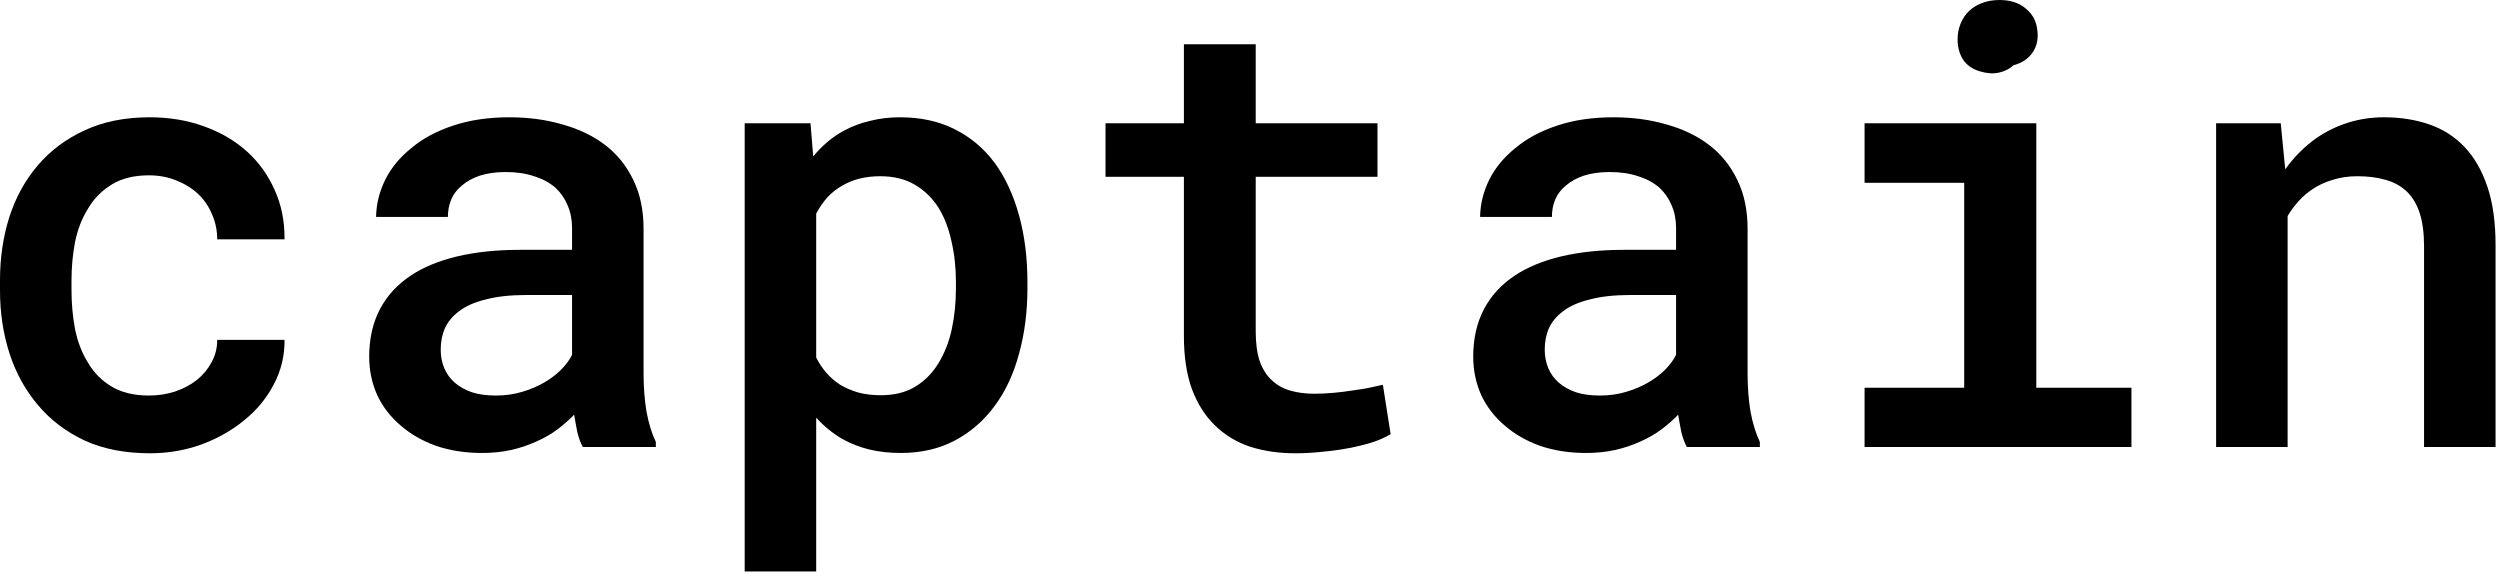
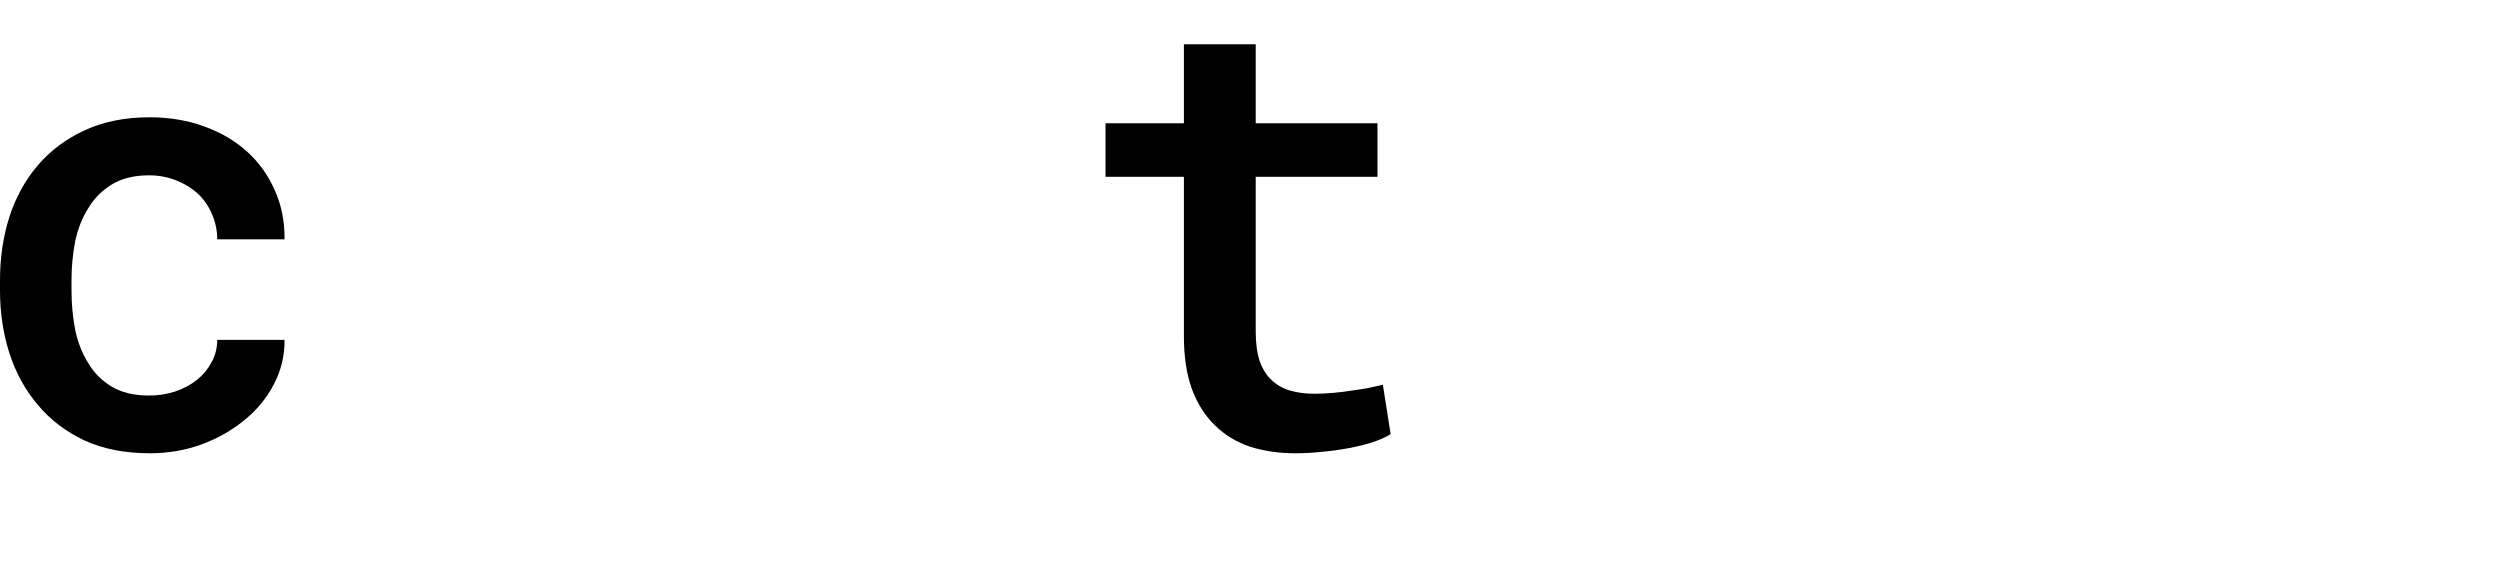
<svg xmlns="http://www.w3.org/2000/svg" width="408" height="94" viewBox="0 0 408 94" fill="none">
  <path d="M24.316 64.551C21.875 64.551 19.84 64.062 18.213 63.086C16.585 62.109 15.3 60.807 14.355 59.18C13.379 57.617 12.679 55.81 12.256 53.76C11.865 51.676 11.67 49.56 11.67 47.412V45.703C11.67 43.587 11.865 41.504 12.256 39.453C12.679 37.402 13.395 35.579 14.404 33.984C15.348 32.389 16.618 31.104 18.213 30.127C19.84 29.118 21.875 28.613 24.316 28.613C25.912 28.613 27.393 28.89 28.76 29.443C30.16 29.997 31.364 30.745 32.373 31.689C33.35 32.633 34.098 33.74 34.619 35.01C35.172 36.279 35.449 37.63 35.449 39.062H46.435C46.468 36.133 45.931 33.447 44.824 31.006C43.75 28.564 42.236 26.465 40.283 24.707C38.33 22.949 35.986 21.582 33.252 20.605C30.55 19.629 27.604 19.141 24.414 19.141C20.378 19.141 16.829 19.857 13.77 21.289C10.742 22.689 8.203 24.593 6.152 27.002C4.102 29.411 2.555 32.227 1.514 35.449C0.505 38.672 0 42.09 0 45.703V47.412C0 51.058 0.521 54.492 1.562 57.715C2.604 60.905 4.15 63.704 6.201 66.113C8.219 68.522 10.742 70.443 13.77 71.875C16.829 73.275 20.394 73.975 24.463 73.975C27.393 73.975 30.176 73.503 32.812 72.559C35.482 71.582 37.842 70.247 39.893 68.555C41.911 66.927 43.506 64.99 44.678 62.744C45.882 60.465 46.468 58.04 46.435 55.469H35.449C35.449 56.803 35.14 58.024 34.522 59.131C33.935 60.238 33.138 61.198 32.129 62.012C31.087 62.825 29.883 63.46 28.516 63.916C27.181 64.339 25.781 64.551 24.316 64.551Z" fill="black" />
-   <path d="M95.117 72.949H107.031V72.119C106.38 70.752 105.876 69.124 105.518 67.236C105.192 65.316 105.029 63.167 105.029 60.791V37.305C105.029 34.31 104.476 31.673 103.369 29.395C102.262 27.083 100.732 25.179 98.779 23.682C96.826 22.184 94.499 21.061 91.797 20.312C89.128 19.531 86.247 19.141 83.154 19.141C79.704 19.141 76.628 19.596 73.926 20.508C71.257 21.387 69.01 22.591 67.188 24.121C65.299 25.619 63.867 27.344 62.891 29.297C61.914 31.25 61.41 33.285 61.377 35.4H73.096C73.096 34.391 73.275 33.447 73.633 32.568C74.023 31.657 74.609 30.892 75.391 30.273C76.172 29.59 77.148 29.053 78.32 28.662C79.525 28.271 80.924 28.076 82.519 28.076C84.277 28.076 85.824 28.304 87.158 28.76C88.525 29.183 89.681 29.801 90.625 30.615C91.504 31.429 92.171 32.389 92.627 33.496C93.115 34.603 93.359 35.84 93.359 37.207V40.772H84.863C81.055 40.772 77.637 41.13 74.609 41.846C71.615 42.562 69.092 43.603 67.041 44.971C64.828 46.435 63.135 48.291 61.963 50.537C60.824 52.751 60.254 55.306 60.254 58.203C60.254 60.449 60.693 62.549 61.572 64.502C62.484 66.422 63.753 68.066 65.381 69.434C66.976 70.833 68.897 71.94 71.143 72.754C73.421 73.535 75.928 73.926 78.662 73.926C80.355 73.926 81.934 73.763 83.398 73.438C84.863 73.112 86.231 72.656 87.5 72.07C88.769 71.517 89.909 70.866 90.918 70.117C91.96 69.336 92.887 68.522 93.701 67.676C93.864 68.685 94.043 69.662 94.238 70.606C94.466 71.517 94.759 72.298 95.117 72.949ZM80.908 64.551C79.411 64.551 78.109 64.372 77.002 64.014C75.895 63.623 74.967 63.102 74.219 62.451C73.47 61.8 72.9 61.019 72.51 60.107C72.119 59.163 71.924 58.154 71.924 57.08C71.924 55.778 72.152 54.606 72.607 53.565C73.096 52.523 73.828 51.628 74.805 50.879C75.912 50 77.393 49.333 79.248 48.877C81.103 48.389 83.301 48.145 85.84 48.145H93.359V57.91C92.936 58.757 92.334 59.57 91.553 60.352C90.772 61.133 89.844 61.833 88.769 62.451C87.695 63.07 86.491 63.574 85.156 63.965C83.854 64.356 82.438 64.551 80.908 64.551Z" fill="black" />
-   <path d="M121.533 93.262H133.203V68.164C133.822 68.848 134.489 69.482 135.205 70.068C135.921 70.654 136.67 71.175 137.451 71.631C138.786 72.38 140.234 72.949 141.797 73.34C143.392 73.731 145.133 73.926 147.021 73.926C150.342 73.926 153.288 73.242 155.859 71.875C158.431 70.508 160.596 68.62 162.354 66.211C164.111 63.835 165.43 61.003 166.309 57.715C167.22 54.427 167.676 50.879 167.676 47.07V46.045C167.676 42.074 167.22 38.444 166.309 35.156C165.397 31.836 164.079 28.988 162.354 26.611C160.596 24.235 158.415 22.396 155.811 21.094C153.239 19.792 150.26 19.141 146.875 19.141C145.15 19.141 143.522 19.336 141.992 19.727C140.462 20.085 139.062 20.605 137.793 21.289C136.816 21.81 135.905 22.428 135.059 23.145C134.212 23.861 133.431 24.658 132.715 25.537L132.275 20.117H121.533V93.262ZM156.006 46.045V47.07C156.006 49.414 155.778 51.644 155.322 53.76C154.867 55.843 154.134 57.699 153.125 59.326C152.148 60.921 150.879 62.191 149.316 63.135C147.786 64.046 145.931 64.502 143.75 64.502C142.415 64.502 141.195 64.356 140.088 64.062C138.981 63.737 137.988 63.314 137.109 62.793C136.263 62.24 135.514 61.589 134.863 60.84C134.212 60.091 133.659 59.261 133.203 58.35V34.863C133.724 33.887 134.326 33.008 135.01 32.227C135.726 31.445 136.556 30.794 137.5 30.273C138.314 29.785 139.242 29.411 140.283 29.15C141.325 28.89 142.448 28.76 143.652 28.76C145.833 28.76 147.705 29.215 149.268 30.127C150.83 31.038 152.116 32.275 153.125 33.838C154.102 35.4 154.818 37.24 155.273 39.355C155.762 41.439 156.006 43.669 156.006 46.045Z" fill="black" />
  <path d="M204.932 7.227H193.213V20.117H180.42V28.857H193.213V54.834C193.213 58.219 193.652 61.117 194.531 63.525C195.443 65.934 196.696 67.904 198.291 69.434C199.886 70.996 201.79 72.152 204.004 72.9C206.25 73.617 208.708 73.975 211.377 73.975C212.842 73.975 214.307 73.893 215.771 73.731C217.269 73.6 218.701 73.405 220.068 73.144C221.436 72.884 222.705 72.575 223.877 72.217C225.081 71.826 226.107 71.37 226.953 70.85L225.684 62.793C225.098 62.923 224.365 63.086 223.486 63.281C222.64 63.444 221.729 63.59 220.752 63.721C219.743 63.883 218.701 64.014 217.627 64.111C216.553 64.209 215.511 64.258 214.502 64.258C213.102 64.258 211.816 64.095 210.645 63.77C209.473 63.444 208.464 62.891 207.617 62.109C206.771 61.361 206.104 60.335 205.615 59.033C205.16 57.699 204.932 56.055 204.932 54.102V28.857H224.805V20.117H204.932V7.227Z" fill="black" />
-   <path d="M275.293 72.949H287.207V72.119C286.556 70.752 286.051 69.124 285.693 67.236C285.368 65.316 285.205 63.167 285.205 60.791V37.305C285.205 34.31 284.652 31.673 283.545 29.395C282.438 27.083 280.908 25.179 278.955 23.682C277.002 22.184 274.674 21.061 271.973 20.312C269.303 19.531 266.423 19.141 263.33 19.141C259.88 19.141 256.803 19.596 254.102 20.508C251.432 21.387 249.186 22.591 247.363 24.121C245.475 25.619 244.043 27.344 243.066 29.297C242.09 31.25 241.585 33.285 241.553 35.4H253.271C253.271 34.391 253.451 33.447 253.809 32.568C254.199 31.657 254.785 30.892 255.566 30.273C256.348 29.59 257.324 29.053 258.496 28.662C259.701 28.271 261.1 28.076 262.695 28.076C264.453 28.076 265.999 28.304 267.334 28.76C268.701 29.183 269.857 29.801 270.801 30.615C271.68 31.429 272.347 32.389 272.803 33.496C273.291 34.603 273.535 35.84 273.535 37.207V40.772H265.039C261.23 40.772 257.812 41.13 254.785 41.846C251.79 42.562 249.268 43.603 247.217 44.971C245.003 46.435 243.311 48.291 242.139 50.537C240.999 52.751 240.43 55.306 240.43 58.203C240.43 60.449 240.869 62.549 241.748 64.502C242.66 66.422 243.929 68.066 245.557 69.434C247.152 70.833 249.072 71.94 251.318 72.754C253.597 73.535 256.104 73.926 258.838 73.926C260.531 73.926 262.109 73.763 263.574 73.438C265.039 73.112 266.406 72.656 267.676 72.07C268.945 71.517 270.085 70.866 271.094 70.117C272.135 69.336 273.063 68.522 273.877 67.676C274.04 68.685 274.219 69.662 274.414 70.606C274.642 71.517 274.935 72.298 275.293 72.949ZM261.084 64.551C259.587 64.551 258.285 64.372 257.178 64.014C256.071 63.623 255.143 63.102 254.395 62.451C253.646 61.8 253.076 61.019 252.686 60.107C252.295 59.163 252.1 58.154 252.1 57.08C252.1 55.778 252.327 54.606 252.783 53.565C253.271 52.523 254.004 51.628 254.98 50.879C256.087 50 257.568 49.333 259.424 48.877C261.279 48.389 263.477 48.145 266.016 48.145H273.535V57.91C273.112 58.757 272.51 59.57 271.729 60.352C270.947 61.133 270.02 61.833 268.945 62.451C267.871 63.07 266.667 63.574 265.332 63.965C264.03 64.356 262.614 64.551 261.084 64.551Z" fill="black" />
-   <path d="M304.297 20.117V29.834H320.557V63.281H304.297V72.949H347.852V63.281H332.324V20.117H304.297ZM319.482 6.445C319.482 7.682 319.775 8.773 320.361 9.717C320.98 10.628 321.875 11.263 323.047 11.621C324.186 11.979 325.228 12.06 326.172 11.865C327.116 11.67 327.93 11.263 328.613 10.645C329.98 10.287 331.022 9.587 331.738 8.545C332.454 7.471 332.699 6.217 332.471 4.785C332.308 3.385 331.673 2.246 330.566 1.367C329.492 0.456 328.076 0 326.318 0C325.277 0 324.333 0.163 323.486 0.488C322.673 0.781 321.973 1.204 321.387 1.758C320.768 2.344 320.296 3.044 319.971 3.857C319.645 4.639 319.482 5.501 319.482 6.445Z" fill="black" />
-   <path d="M361.67 72.949H373.34V35.254C373.861 34.375 374.463 33.561 375.146 32.812C375.83 32.064 376.562 31.429 377.344 30.908C378.353 30.225 379.476 29.704 380.713 29.346C381.95 28.955 383.285 28.76 384.717 28.76C386.442 28.76 387.972 28.955 389.307 29.346C390.641 29.704 391.781 30.322 392.725 31.201C393.669 32.08 394.385 33.252 394.873 34.717C395.361 36.182 395.605 38.005 395.605 40.185V72.949H407.275V39.99C407.275 36.279 406.836 33.122 405.957 30.518C405.078 27.881 403.841 25.716 402.246 24.023C400.651 22.331 398.73 21.094 396.484 20.312C394.238 19.531 391.764 19.141 389.062 19.141C387.012 19.141 385.059 19.434 383.203 20.02C381.348 20.605 379.639 21.436 378.076 22.51C377.1 23.193 376.172 23.975 375.293 24.854C374.447 25.7 373.665 26.628 372.949 27.637L372.217 20.117H361.67V72.949Z" fill="black" />
</svg>